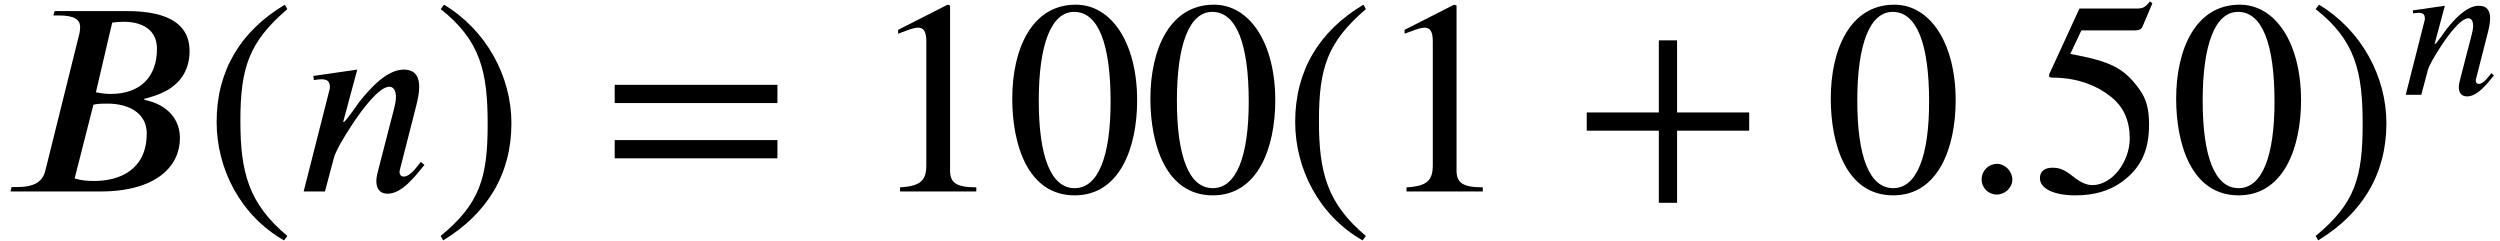
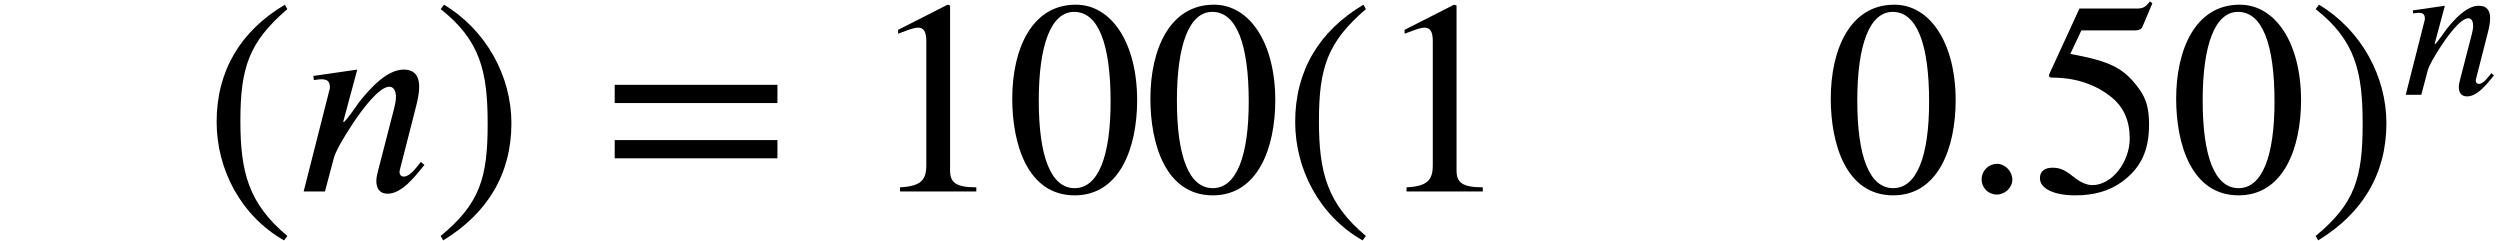
<svg xmlns="http://www.w3.org/2000/svg" xmlns:xlink="http://www.w3.org/1999/xlink" version="1.1" width="98.706pt" height="9.513pt" viewBox="70.735 61.182 98.706 9.513">
  <defs>
    <path id="g0-58" d="M1.443 -0.343C1.443 -0.582 1.235 -0.797 1.004 -0.797C0.757 -0.797 0.558 -0.598 0.558 -0.351S0.749 0.088 0.996 0.088C1.235 0.088 1.443 -0.112 1.443 -0.343Z" />
-     <path id="g0-66" d="M1.578 -5.204L1.538 -5.077H1.69C2.16 -5.077 2.311 -4.949 2.311 -4.742C2.311 -4.694 2.303 -4.615 2.295 -4.575L1.315 -0.63C1.251 -0.359 1.1 -0.128 0.494 -0.128H0.335L0.303 0H2.885C4.535 0 5.189 -0.749 5.189 -1.538C5.189 -2.216 4.655 -2.55 4.176 -2.638L4.152 -2.67C4.312 -2.71 4.543 -2.774 4.742 -2.877C5.125 -3.068 5.467 -3.427 5.467 -4.049C5.467 -5.133 4.256 -5.204 3.587 -5.204H1.578ZM3.236 -4.87C3.339 -4.886 3.459 -4.894 3.579 -4.894C4.009 -4.894 4.527 -4.726 4.527 -4.113C4.527 -3.339 4.081 -2.813 3.188 -2.813C3.068 -2.813 2.925 -2.829 2.766 -2.861L3.236 -4.87ZM2.694 -2.503C2.813 -2.534 2.973 -2.534 3.1 -2.534C3.722 -2.534 4.232 -2.256 4.232 -1.674C4.232 -0.638 3.467 -0.303 2.718 -0.303C2.511 -0.303 2.351 -0.319 2.152 -0.375L2.694 -2.503Z" />
    <path id="g0-110" d="M3.722 -0.765L3.618 -0.853C3.507 -0.717 3.316 -0.43 3.124 -0.43C3.037 -0.43 3.013 -0.494 3.005 -0.542C3.005 -0.582 3.005 -0.606 3.013 -0.622L3.483 -2.463C3.523 -2.622 3.571 -2.821 3.571 -3.021C3.571 -3.284 3.475 -3.515 3.124 -3.515C2.646 -3.515 2.168 -2.989 1.849 -2.59C1.833 -2.566 1.443 -2.008 1.403 -2.008H1.379L1.785 -3.515L0.518 -3.332L0.534 -3.212C0.59 -3.22 0.677 -3.236 0.757 -3.236C0.972 -3.236 0.996 -3.124 0.996 -2.981L0.239 0H0.853L1.116 -0.988C1.164 -1.156 1.371 -1.53 1.658 -1.961C1.905 -2.335 2.407 -3.021 2.71 -3.021C2.853 -3.021 2.901 -2.869 2.901 -2.718C2.901 -2.606 2.861 -2.447 2.845 -2.383L2.391 -0.622C2.367 -0.534 2.335 -0.406 2.335 -0.303C2.335 -0.12 2.407 0.064 2.662 0.064C3.076 0.064 3.459 -0.446 3.682 -0.717L3.722 -0.765Z" />
-     <path id="g2-43" d="M6.938 -2.4V-3.12H4.091V-5.967H3.371V-3.12H0.524V-2.4H3.371V0.447H4.091V-2.4H6.938Z" />
    <path id="g2-46" d="M3.316 1.756C1.789 0.48 1.462 -0.753 1.462 -2.782C1.462 -4.887 1.8 -5.902 3.316 -7.2L3.218 -7.375C1.473 -6.338 0.524 -4.767 0.524 -2.749C0.524 -0.895 1.462 0.949 3.185 1.931L3.316 1.756Z" />
    <path id="g2-47" d="M0.316 -7.2C1.898 -5.956 2.171 -4.702 2.171 -2.662C2.171 -0.545 1.865 0.48 0.316 1.756L0.415 1.931C2.149 0.873 3.109 -0.676 3.109 -2.695C3.109 -4.549 2.116 -6.371 0.447 -7.375L0.316 -7.2Z" />
    <path id="g2-48" d="M5.193 -3.6C5.193 -5.836 4.2 -7.375 2.771 -7.375C1.015 -7.375 0.262 -5.596 0.262 -3.665C0.262 -1.876 0.862 0.153 2.727 0.153C4.505 0.153 5.193 -1.724 5.193 -3.6ZM4.145 -3.545C4.145 -1.385 3.655 -0.131 2.727 -0.131C1.789 -0.131 1.309 -1.375 1.309 -3.589S1.8 -7.091 2.705 -7.091C3.665 -7.091 4.145 -5.815 4.145 -3.545Z" />
    <path id="g2-49" d="M4.298 0V-0.164C3.48 -0.164 3.262 -0.36 3.262 -0.829V-7.342L3.164 -7.375L1.211 -6.382V-6.229L1.505 -6.338C1.702 -6.415 1.887 -6.469 1.996 -6.469C2.225 -6.469 2.324 -6.305 2.324 -5.935V-1.036C2.324 -0.436 2.095 -0.207 1.287 -0.164V0H4.298Z" />
    <path id="g2-53" d="M4.778 -7.429L4.68 -7.505C4.505 -7.276 4.407 -7.222 4.156 -7.222H1.898L0.709 -4.636C0.709 -4.636 0.698 -4.604 0.698 -4.582C0.698 -4.516 0.731 -4.495 0.829 -4.495C1.876 -4.495 2.64 -4.145 3.153 -3.731C3.644 -3.338 3.884 -2.793 3.884 -2.095C3.884 -1.156 3.175 -0.251 2.411 -0.251C2.193 -0.251 1.942 -0.349 1.636 -0.6C1.287 -0.884 1.08 -0.938 0.829 -0.938C0.524 -0.938 0.338 -0.796 0.338 -0.524C0.338 -0.109 0.905 0.153 1.724 0.153C2.465 0.153 3.065 -0.011 3.578 -0.382C4.32 -0.927 4.647 -1.604 4.647 -2.651C4.647 -3.229 4.549 -3.644 4.265 -4.036C3.644 -4.898 3.098 -5.138 1.538 -5.433L1.975 -6.36H4.091C4.265 -6.36 4.353 -6.425 4.385 -6.502L4.778 -7.429Z" />
    <path id="g2-61" d="M6.949 -3.491V-4.211H0.524V-3.491H6.949ZM6.949 -1.309V-2.029H0.524V-1.309H6.949Z" />
    <use id="g1-58" xlink:href="#g0-58" transform="scale(1.369)" />
    <use id="g1-66" xlink:href="#g0-66" transform="scale(1.369)" />
    <use id="g1-110" xlink:href="#g0-110" transform="scale(1.369)" />
  </defs>
  <g id="page1">
    <use x="70.735" y="68.742" xlink:href="#g1-66" />
    <use x="78.764" y="68.742" xlink:href="#g2-46" />
    <use x="82.397" y="68.742" xlink:href="#g1-110" />
    <use x="87.818" y="68.742" xlink:href="#g2-47" />
    <use x="94.481" y="68.742" xlink:href="#g2-61" />
    <use x="104.984" y="68.742" xlink:href="#g2-49" />
    <use x="110.439" y="68.742" xlink:href="#g2-48" />
    <use x="115.893" y="68.742" xlink:href="#g2-48" />
    <use x="121.348" y="68.742" xlink:href="#g2-46" />
    <use x="124.981" y="68.742" xlink:href="#g2-49" />
    <use x="132.859" y="68.742" xlink:href="#g2-43" />
    <use x="142.756" y="68.742" xlink:href="#g2-48" />
    <use x="148.211" y="68.742" xlink:href="#g1-58" />
    <use x="150.938" y="68.742" xlink:href="#g2-53" />
    <use x="156.393" y="68.742" xlink:href="#g2-48" />
    <use x="161.847" y="68.742" xlink:href="#g2-47" />
    <use x="165.48" y="64.924" xlink:href="#g0-110" />
  </g>
</svg>